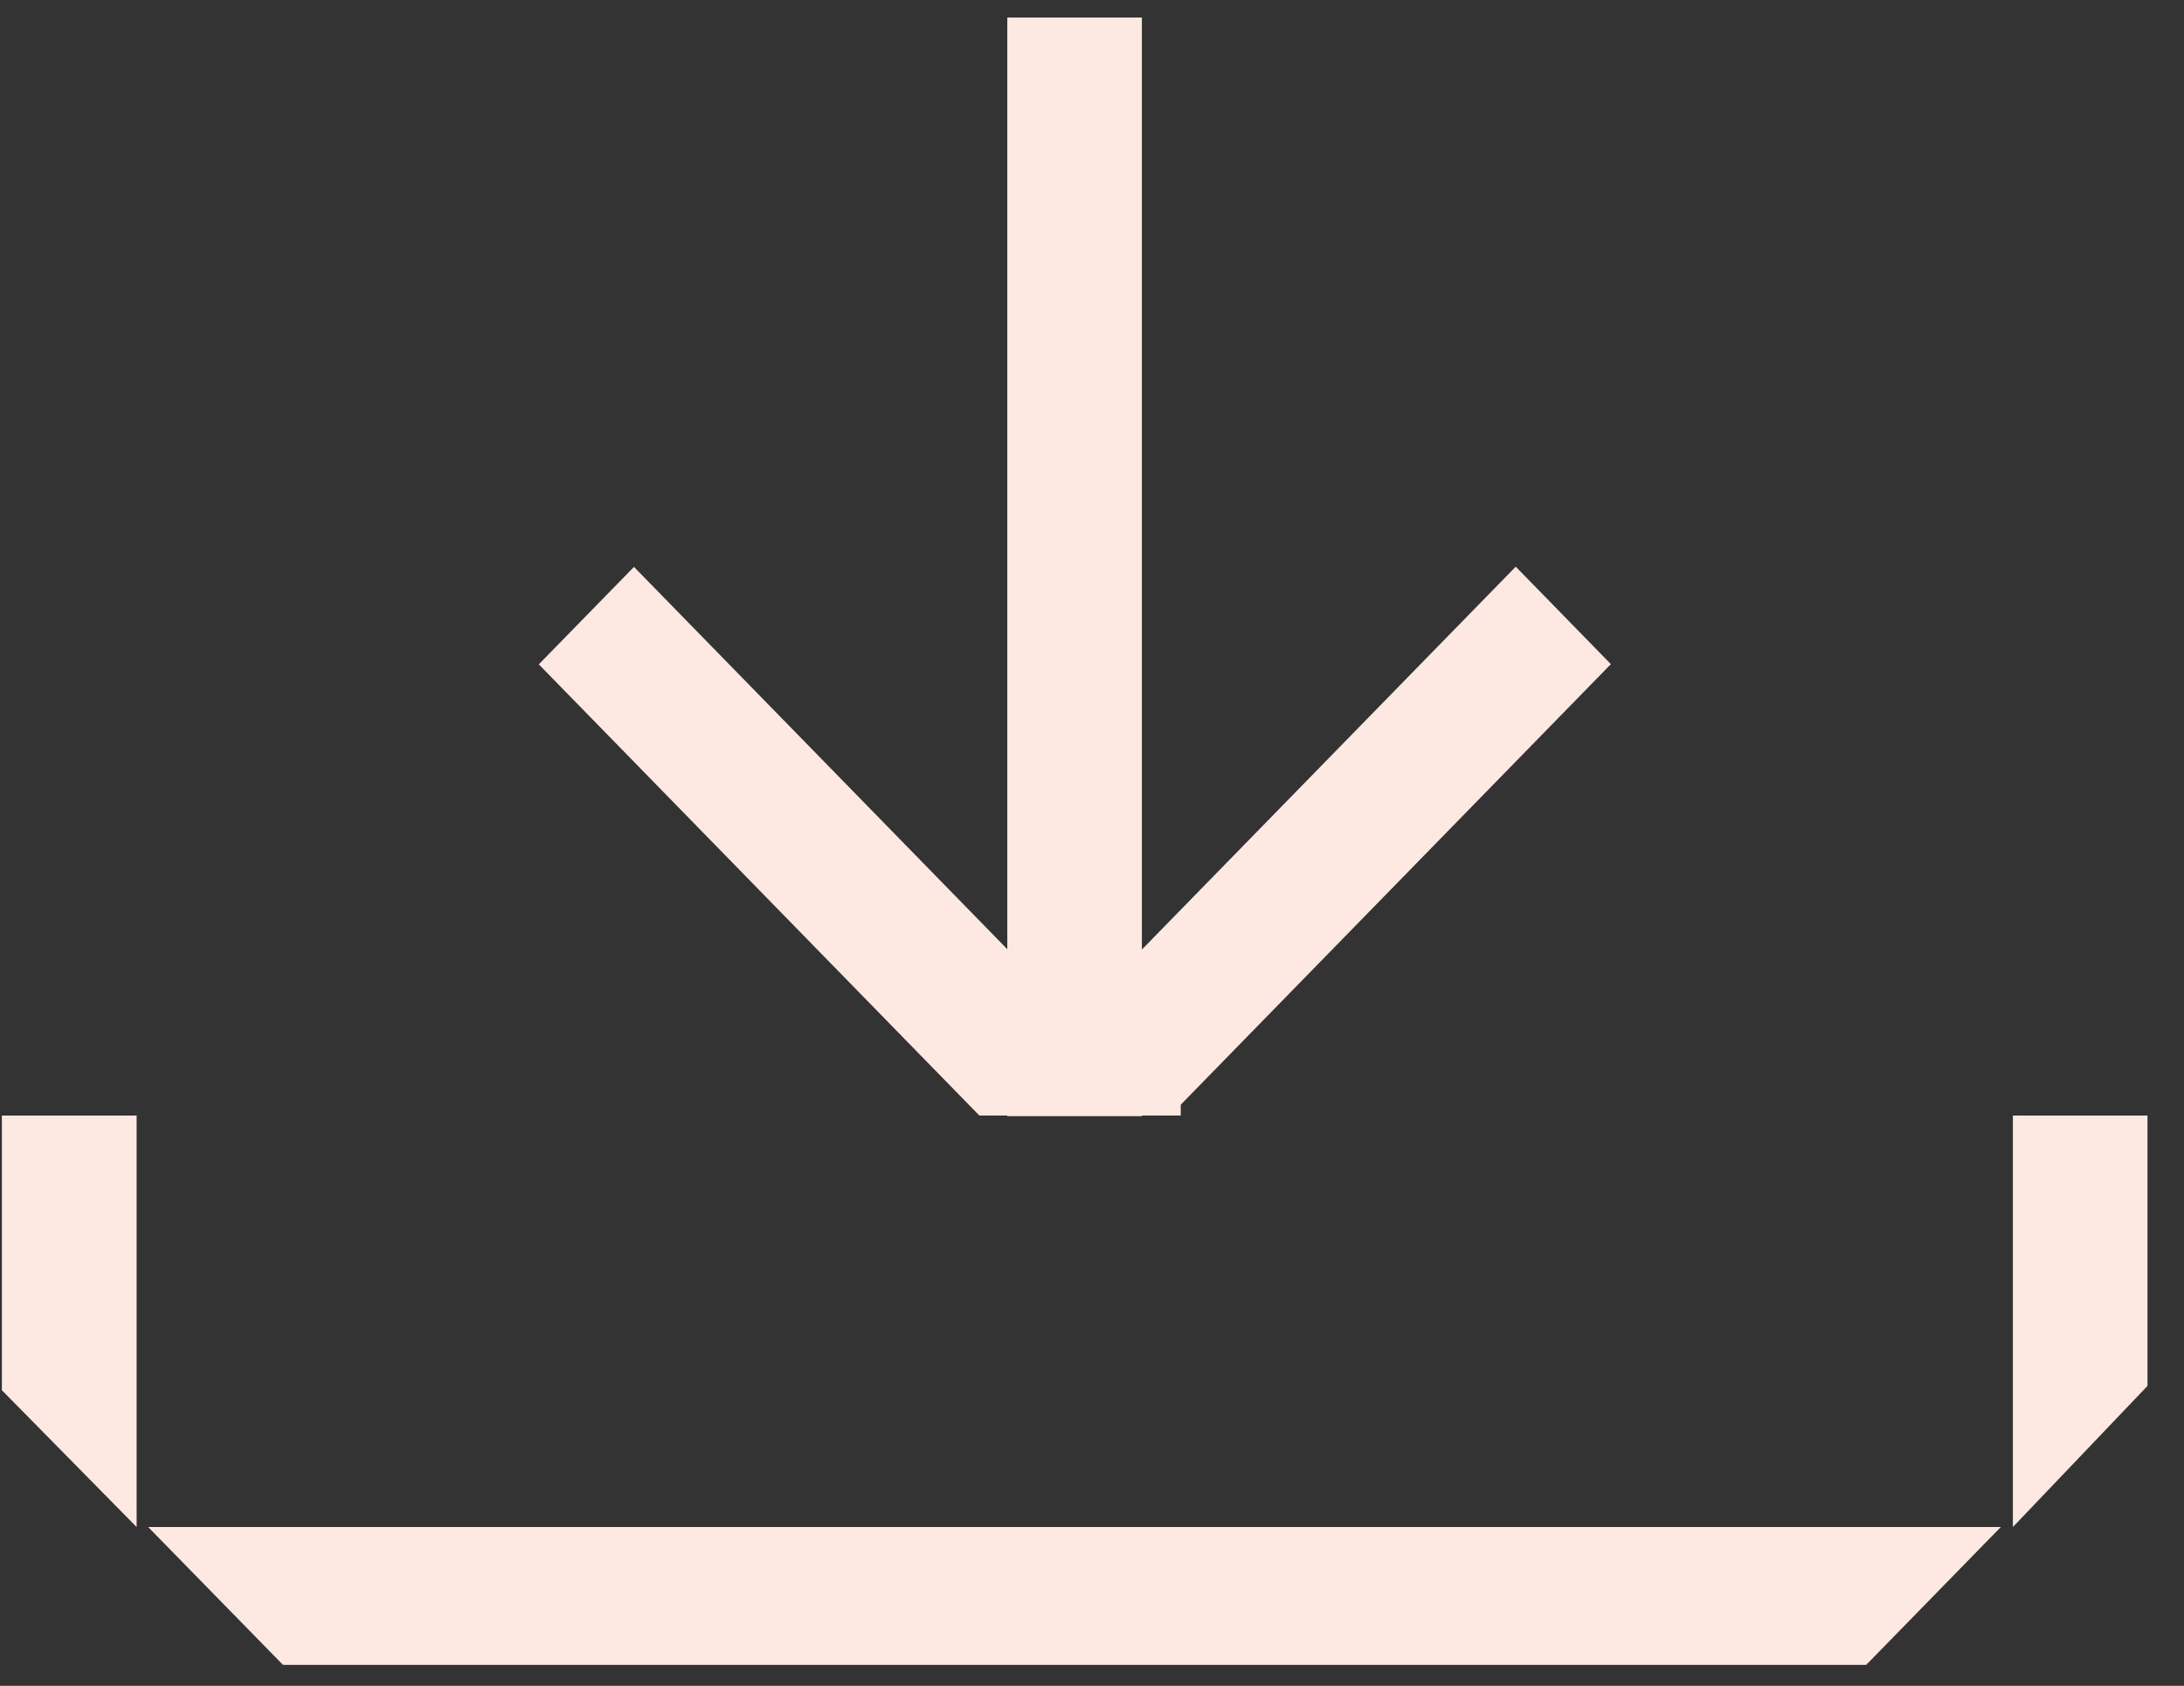
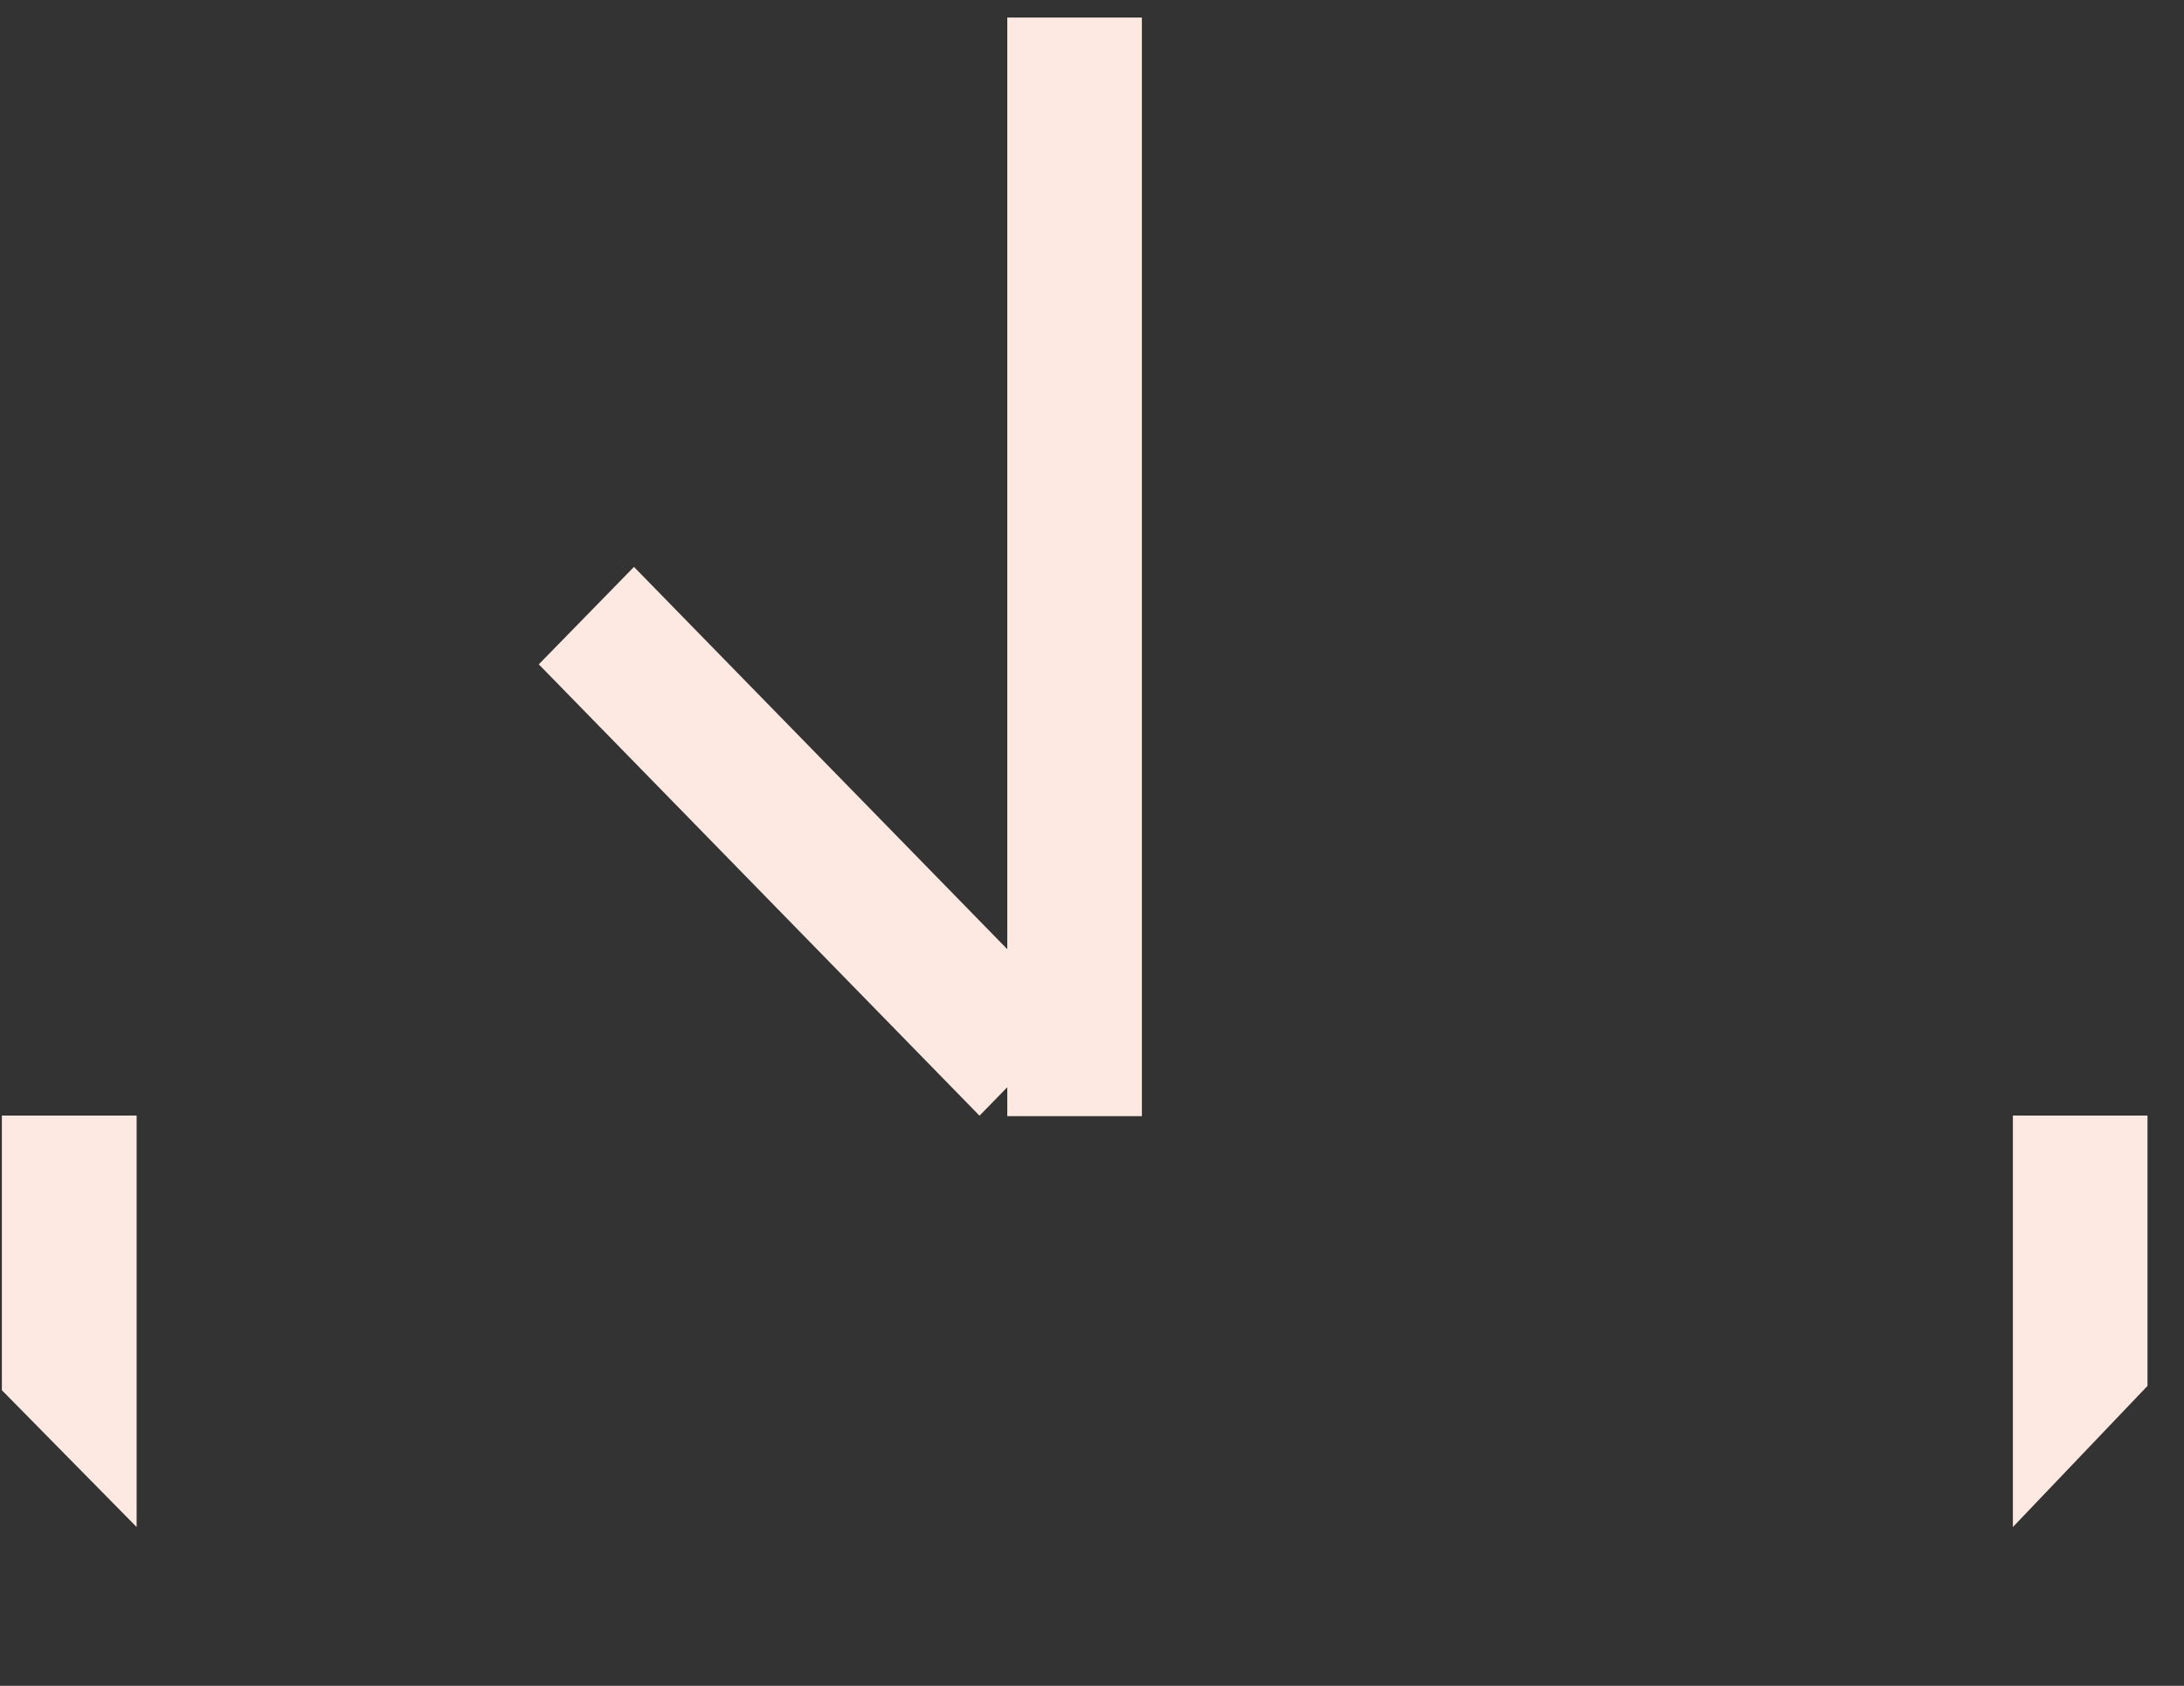
<svg xmlns="http://www.w3.org/2000/svg" width="57" height="44" viewBox="0 0 57 44" fill="none">
  <rect x="0" y="0" width="57" height="44" fill="#333333" stroke="none" />
  <g clip-path="url(#clip0_2236_10317)">
    <path d="M3.566 39.855L0.049 36.284L0.049 29.115L3.566 29.115L3.566 39.855Z" fill="#FEE9E2" />
    <path d="M56.047 36.172L52.534 39.855L52.534 29.115L56.047 29.115L56.047 36.172Z" fill="#FEE9E2" />
    <path d="M29.802 0.458L26.289 0.458L26.289 29.131L29.802 29.131L29.802 0.458Z" fill="#FEE9E2" />
-     <path d="M42.042 17.334L39.559 14.79L28.057 26.57L30.541 29.114L42.042 17.334Z" fill="#FEE9E2" />
    <path d="M16.546 14.796L14.062 17.339L25.564 29.119L28.048 26.575L16.546 14.796Z" fill="#FEE9E2" />
-     <path d="M25.566 29.115L30.816 29.115L30.816 24.838L25.566 24.838L25.566 29.115Z" fill="#FEE9E2" />
-     <path d="M7.385 43.452L48.706 43.452L52.219 39.855L3.867 39.855L7.385 43.452Z" fill="#FEE9E2" />
  </g>
  <defs>
    <clipPath id="clip0_2236_10317">
      <rect width="56" height="43" fill="white" transform="translate(56.047 43.452) rotate(-180)" />
    </clipPath>
  </defs>
</svg>